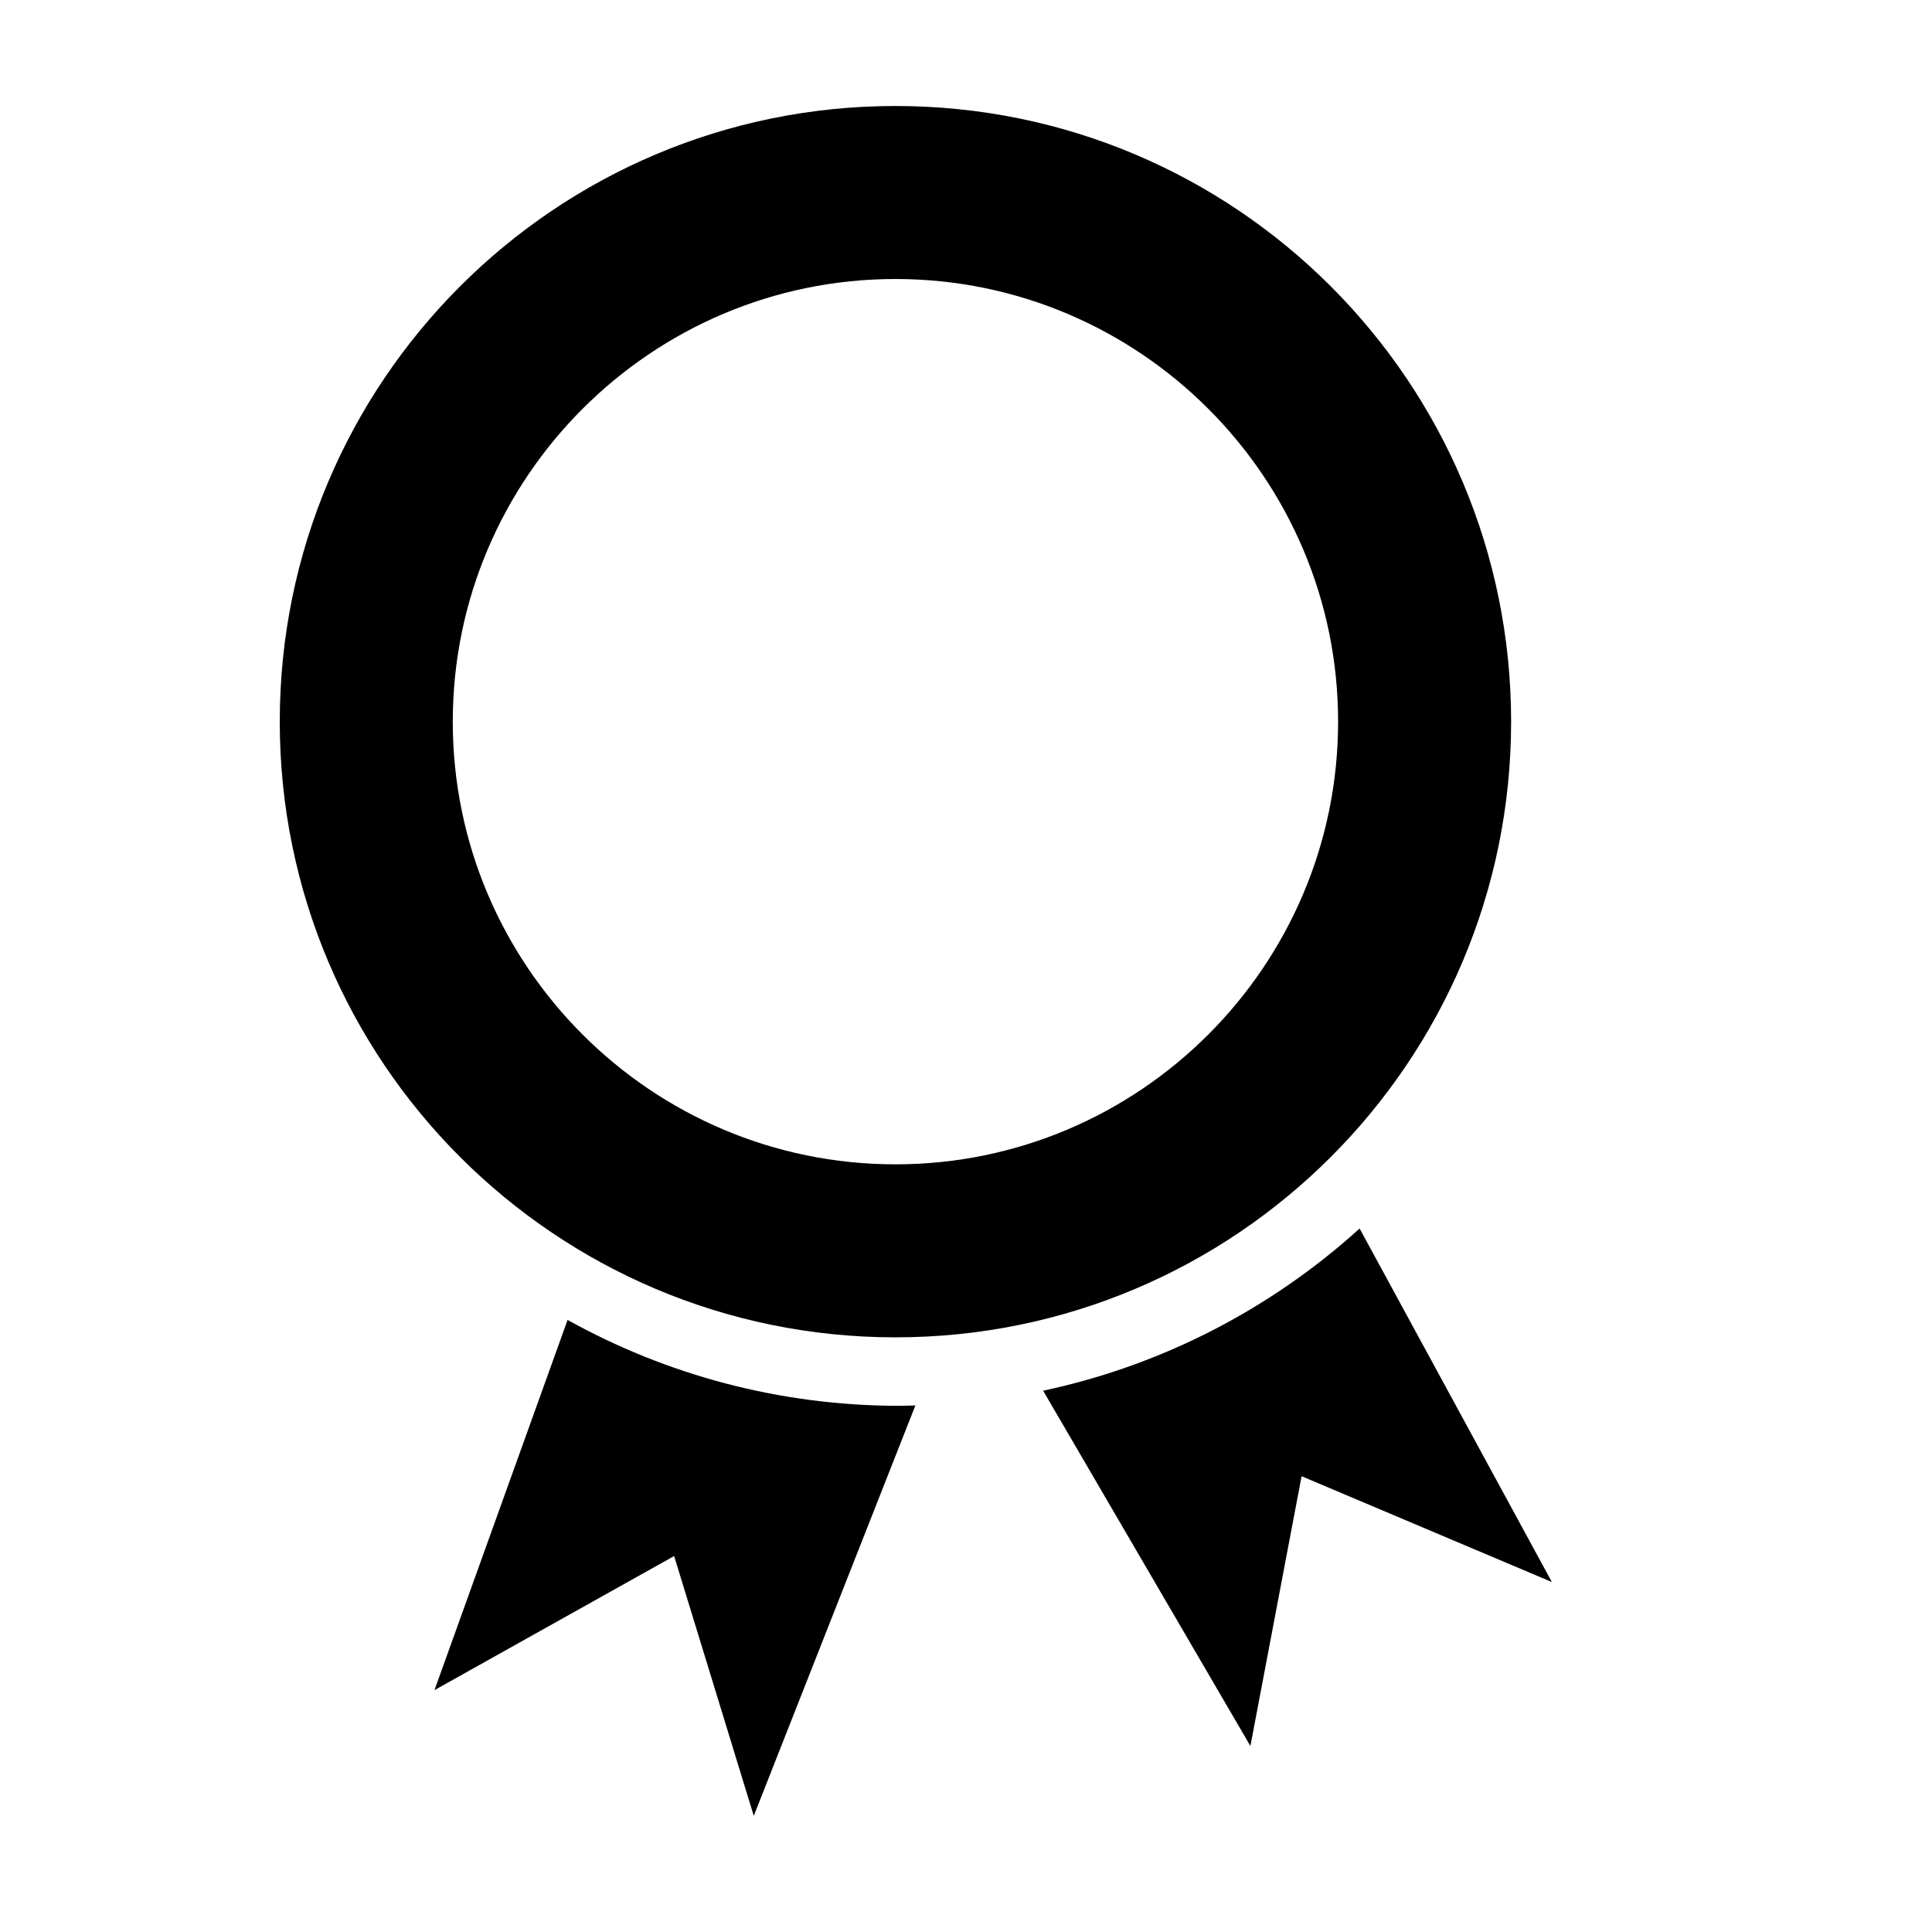
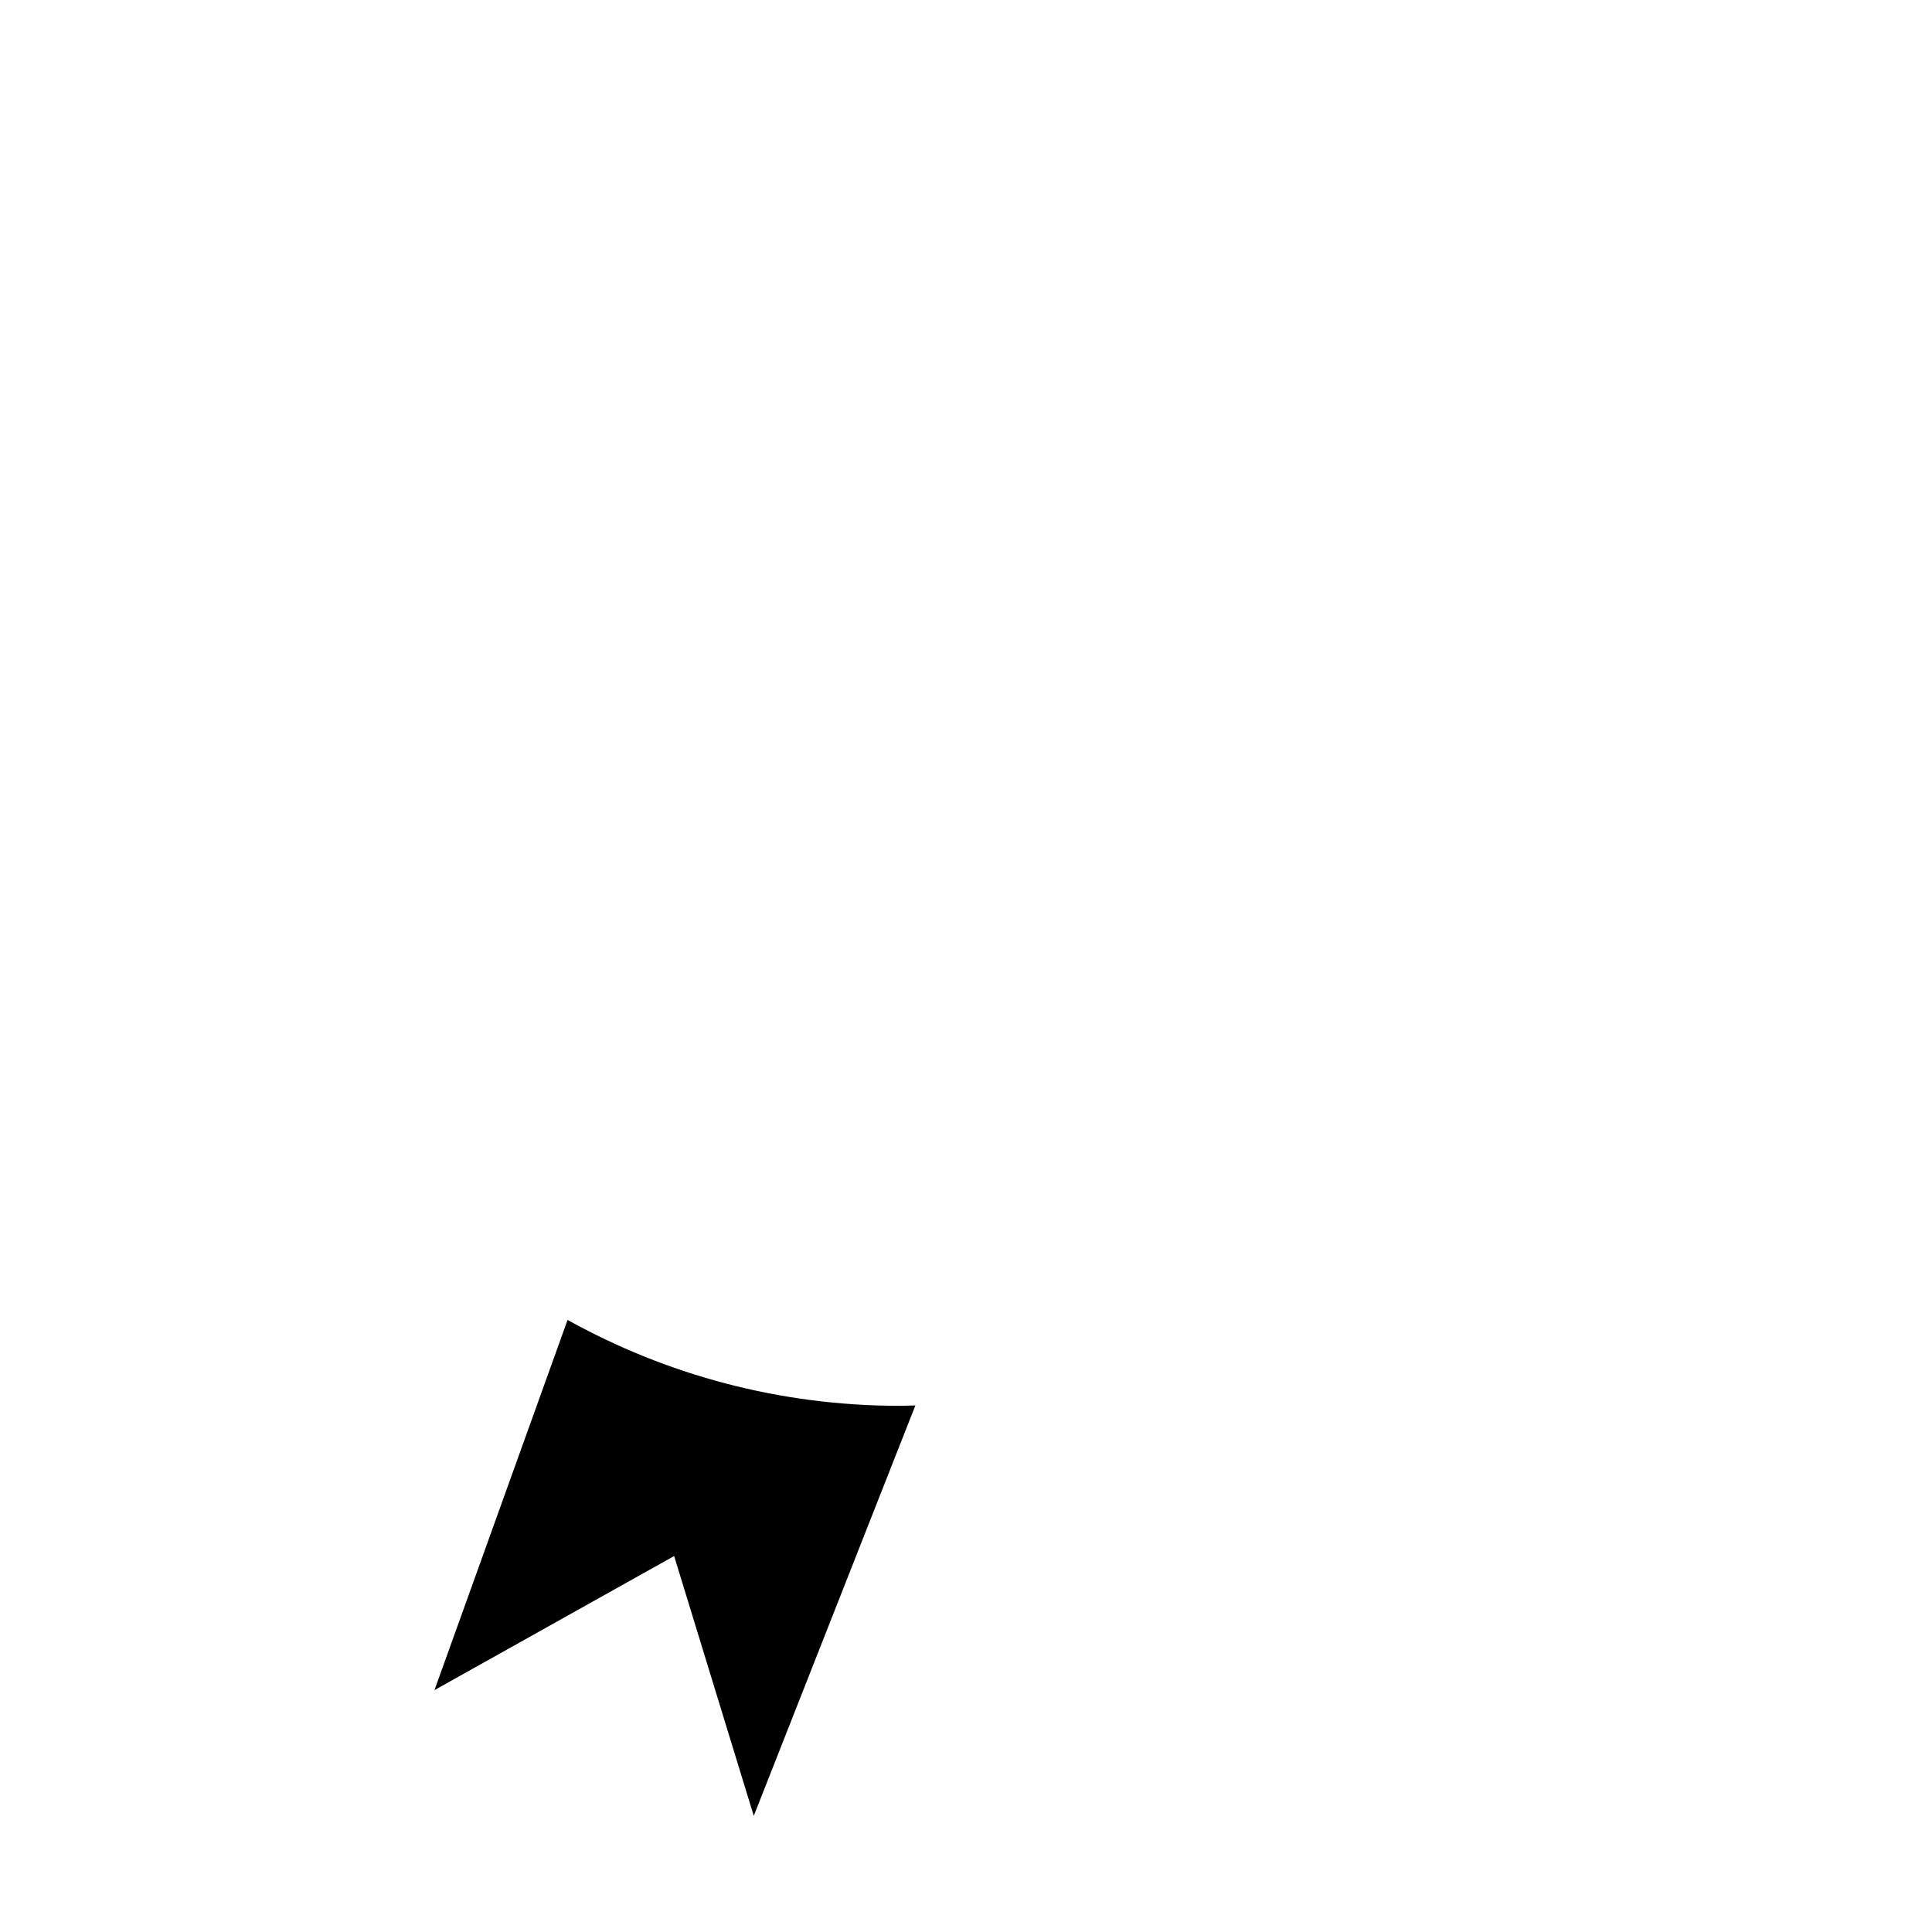
<svg xmlns="http://www.w3.org/2000/svg" fill="#000000" width="800px" height="800px" version="1.1" viewBox="144 144 512 512">
  <g>
    <path d="m294.41 493.8-35.27 98.098 63.512-35.531 21.105 68.855 42.832-108.77c-1.391 0.031-2.769 0.105-4.168 0.105-31.941 0-61.938-8.277-88.012-22.762z" />
-     <path d="m504.31 469.57c-23.266 21.086-52.027 36.195-83.871 42.98l54.93 94.16 13.566-71.5 66.332 28.051z" />
-     <path d="m381.3 498.41c90.113 0 163.16-73.051 163.16-163.16 0-90.113-73.051-163.16-163.16-163.16-90.113 0-163.16 73.051-163.16 163.16 0.004 90.117 73.055 163.16 163.16 163.16zm0-280.47c64.684 0 117.31 52.625 117.31 117.31s-52.625 117.31-117.31 117.31c-64.684 0-117.31-52.625-117.31-117.31s52.625-117.31 117.31-117.31z" />
  </g>
</svg>